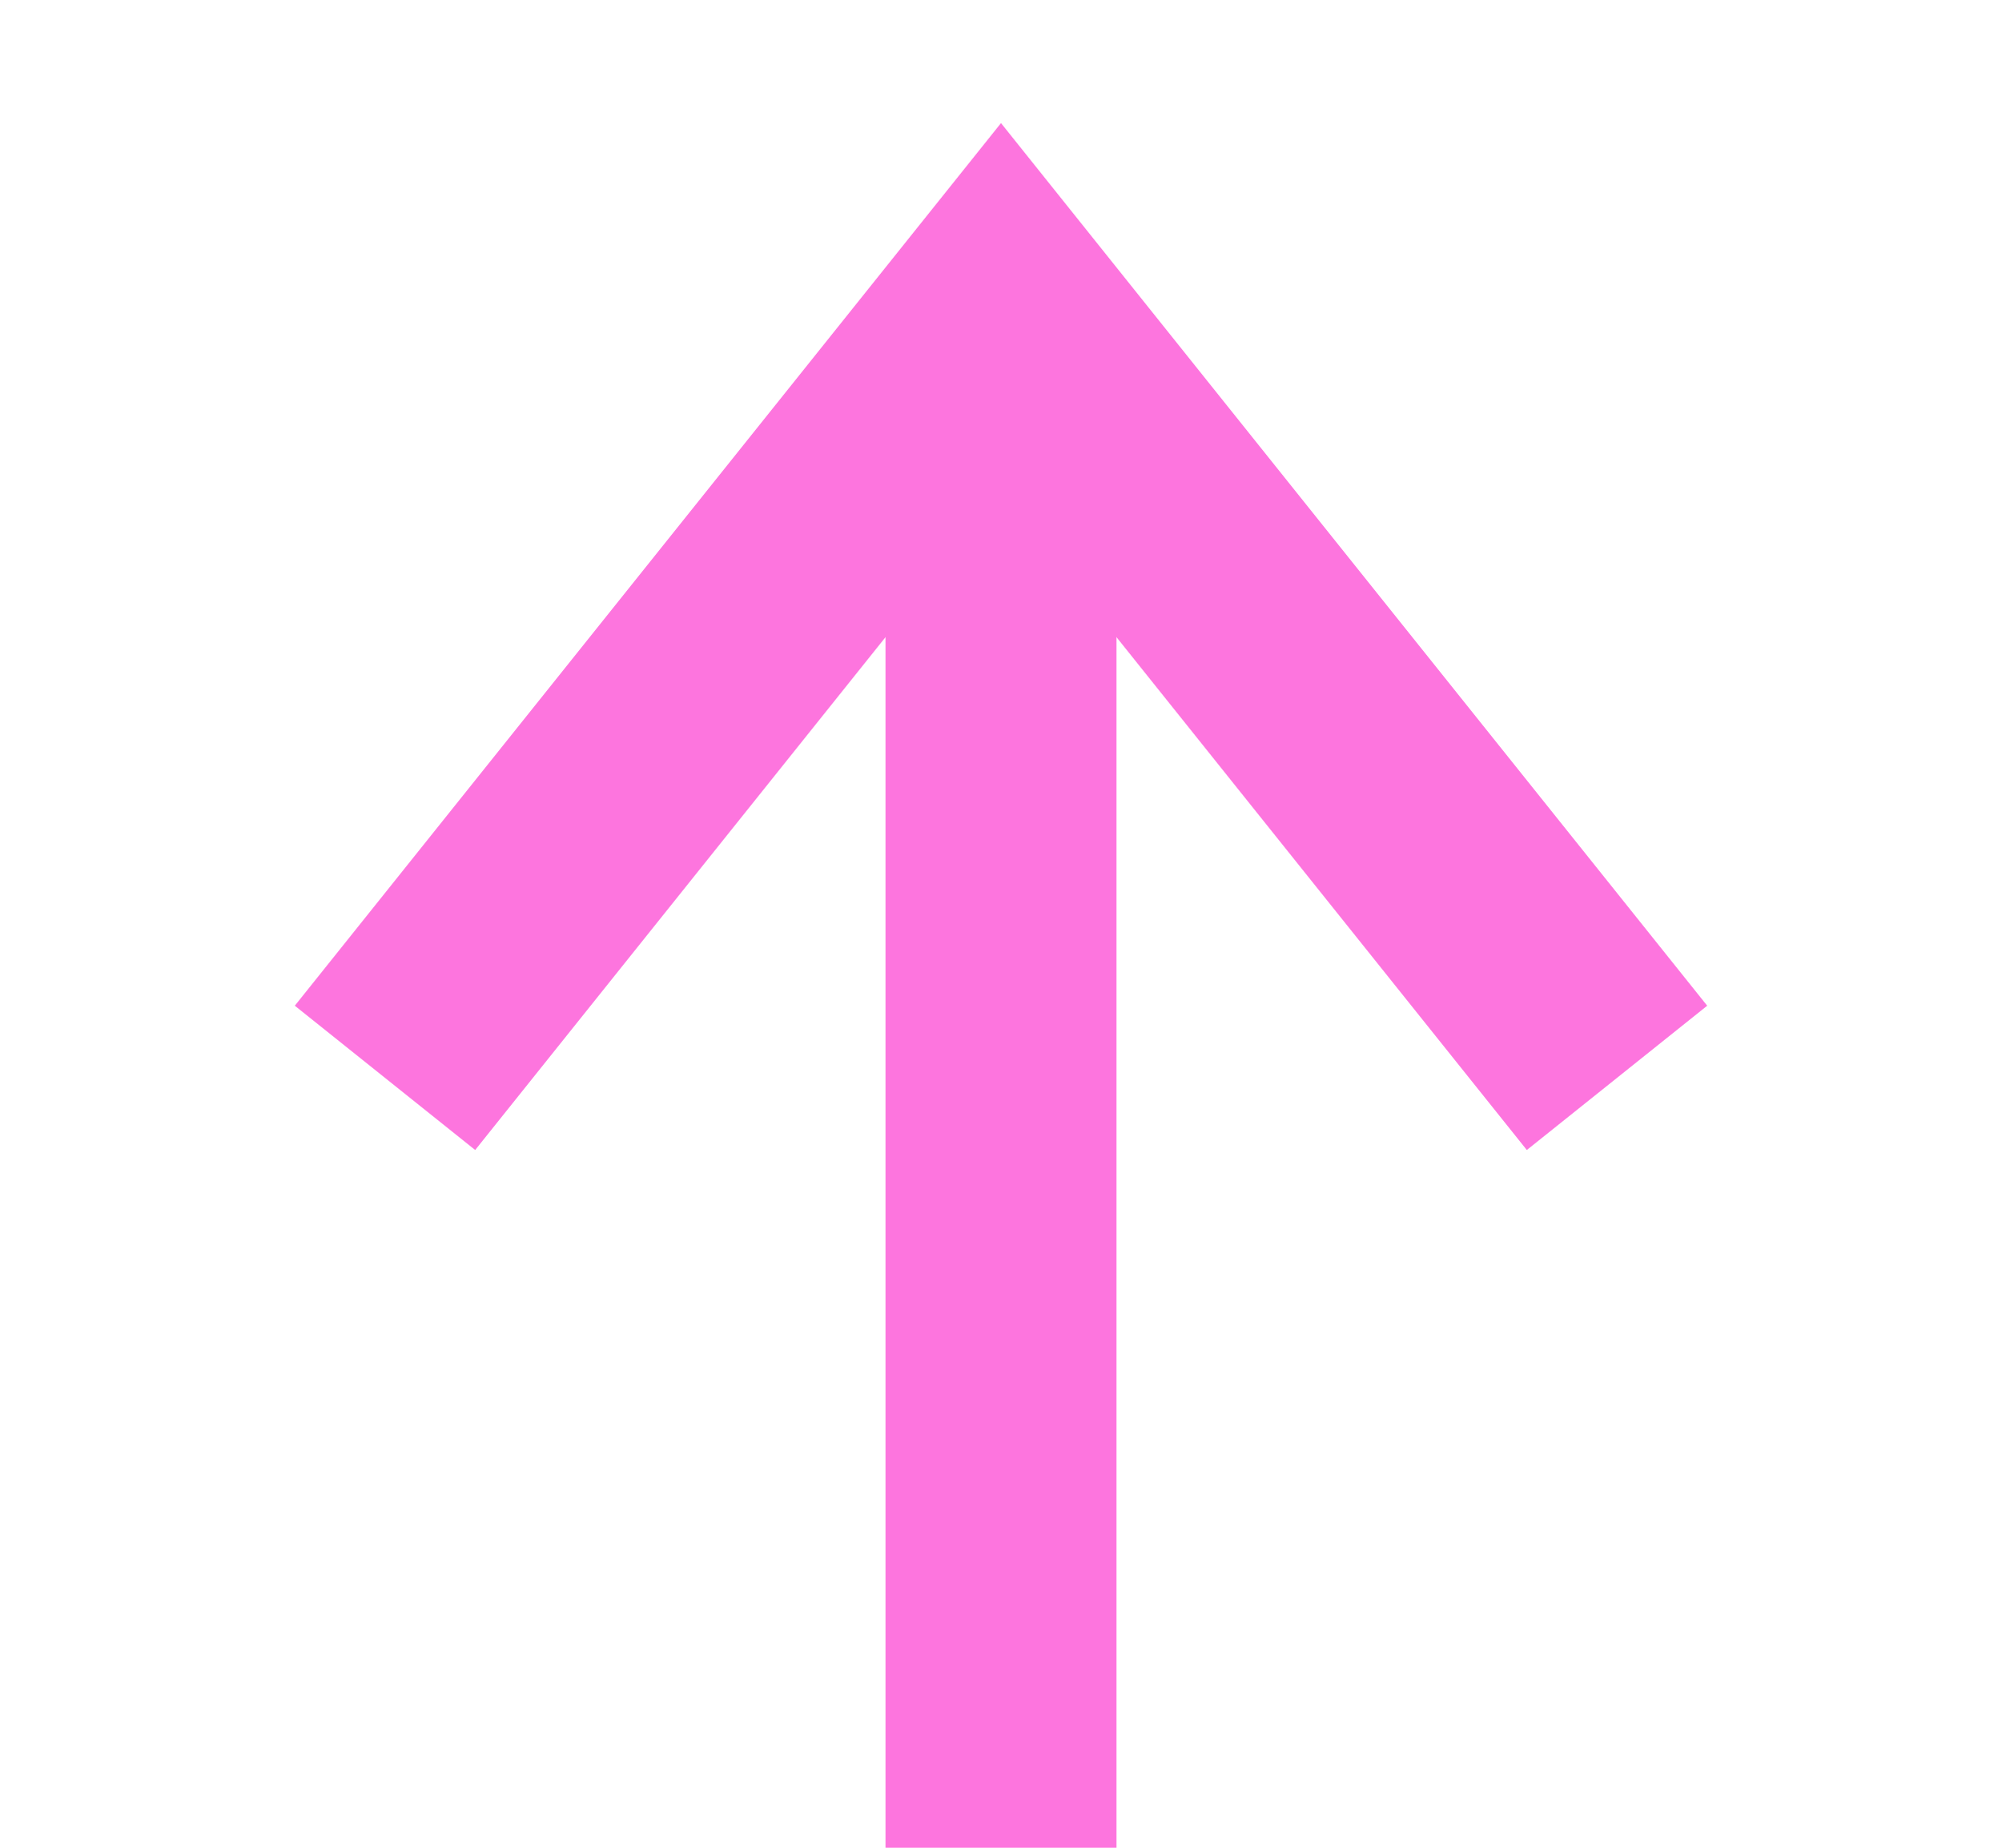
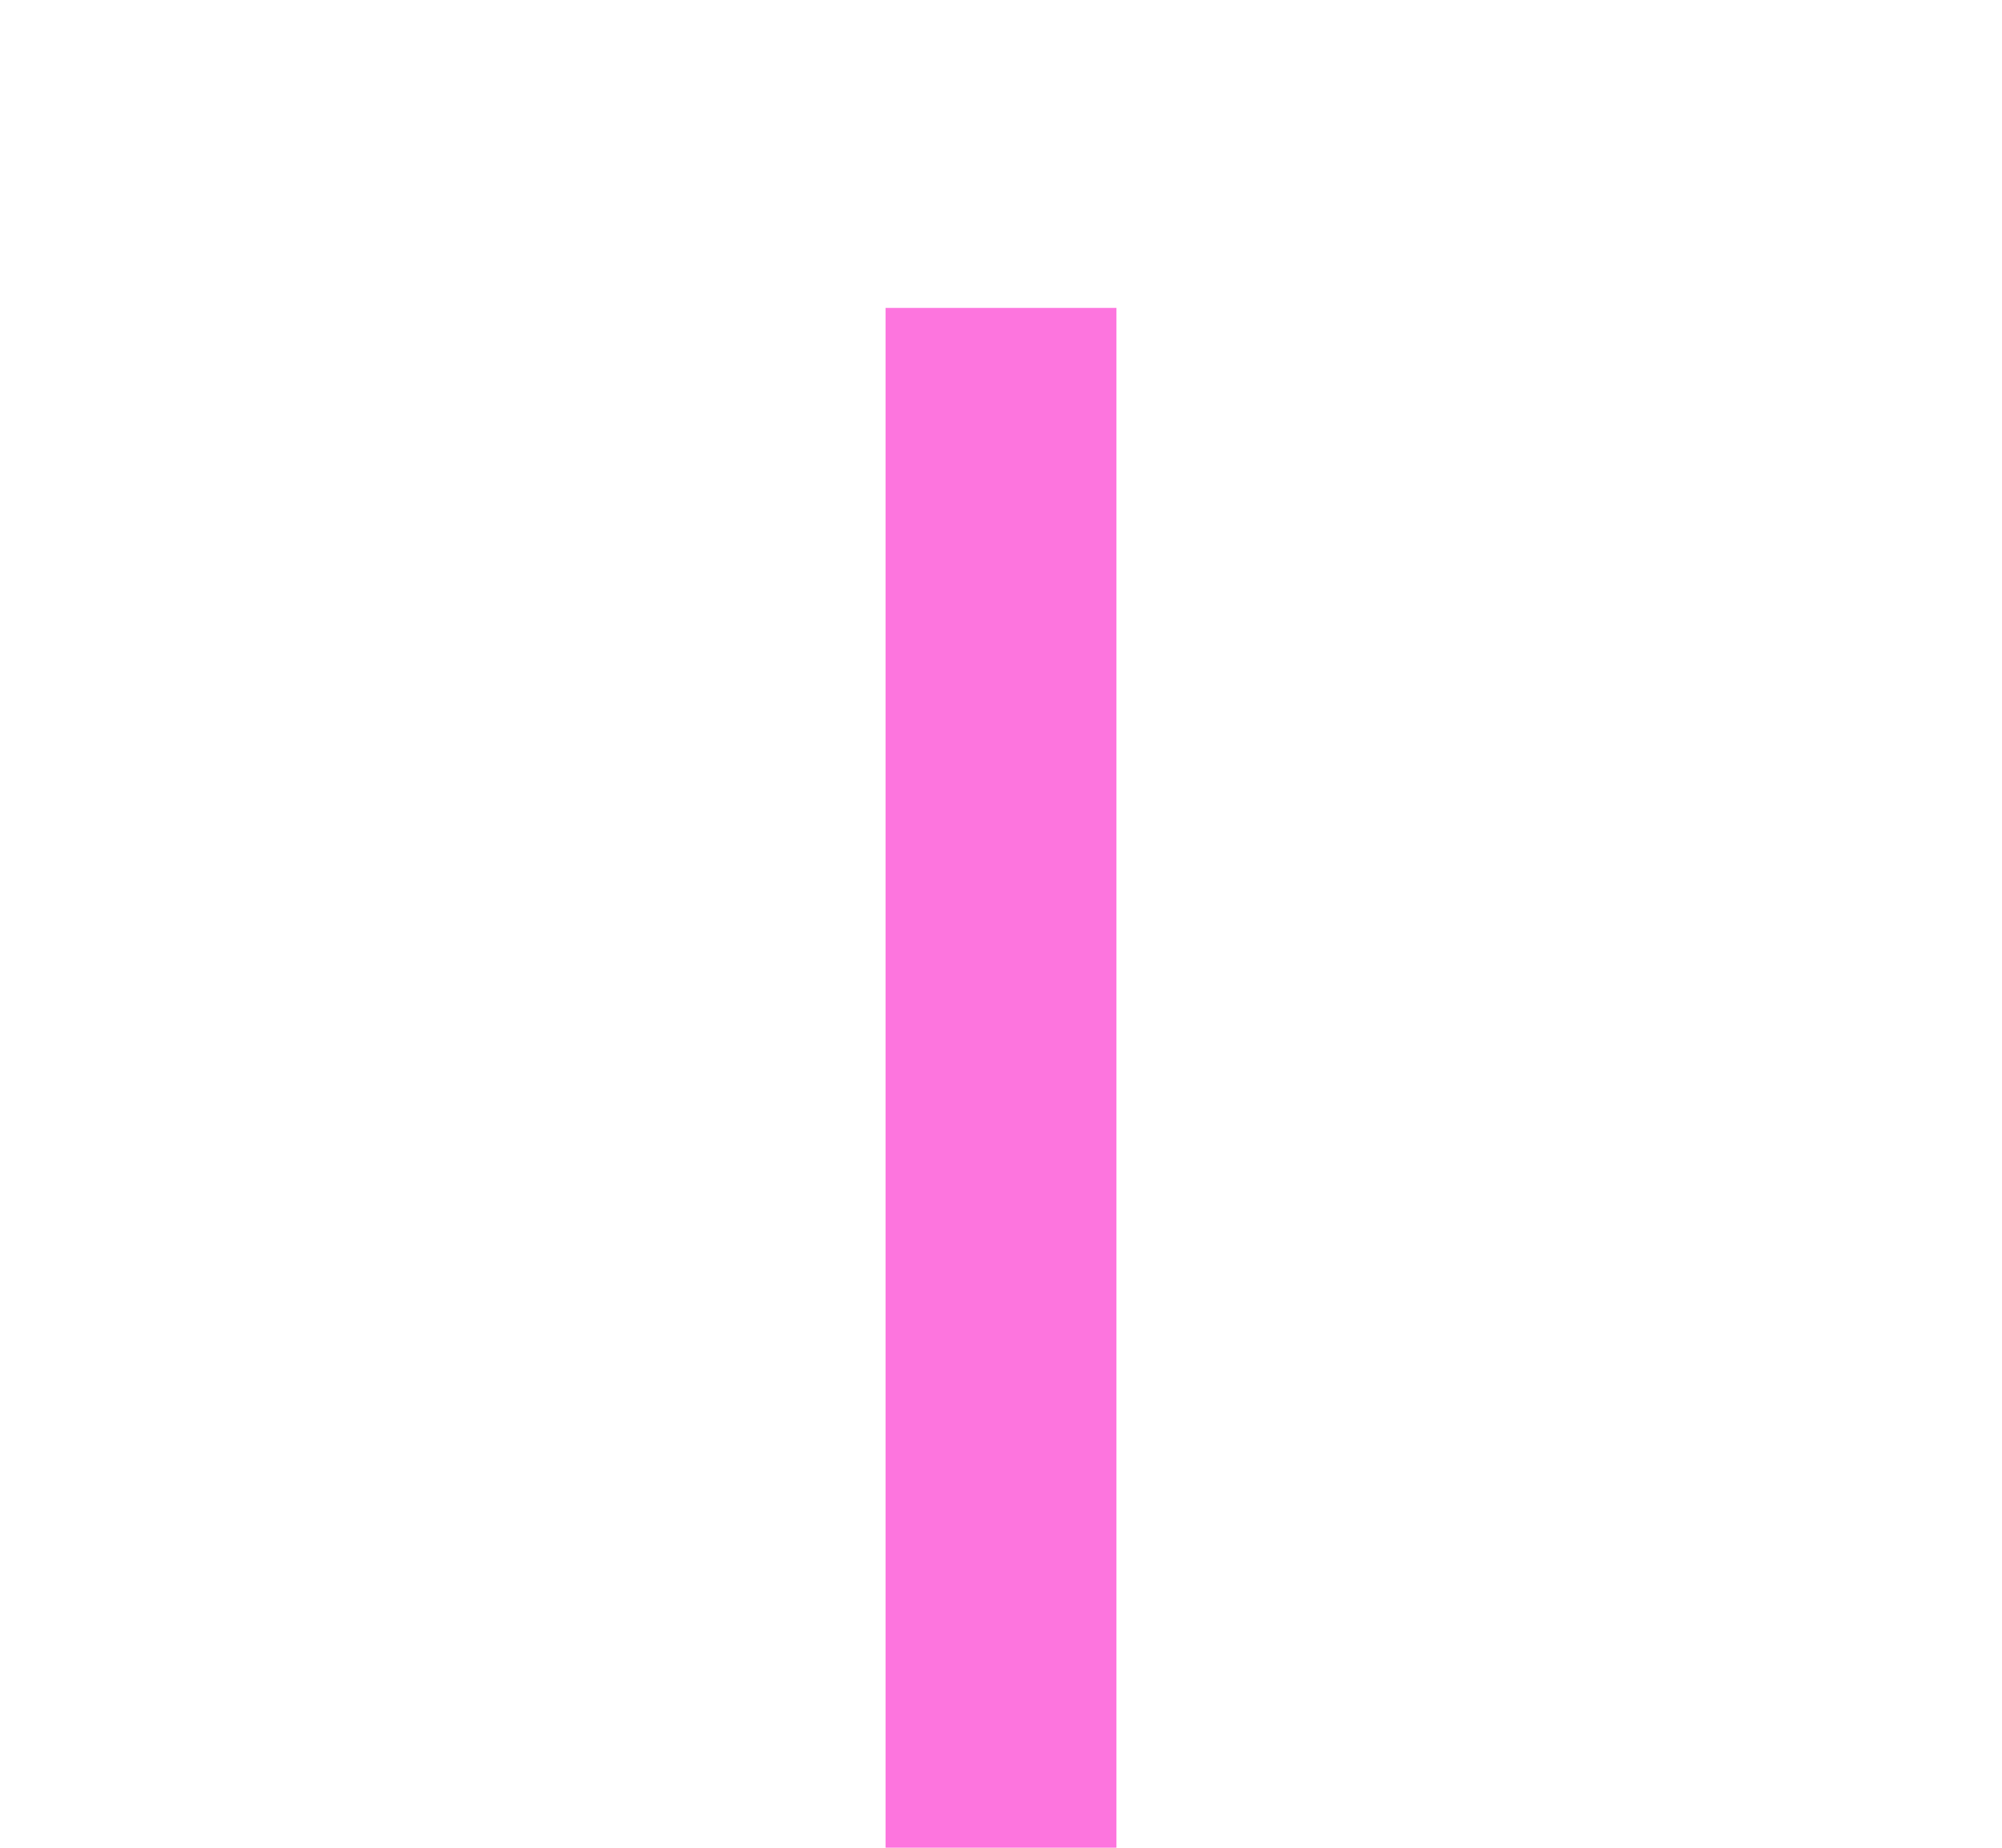
<svg xmlns="http://www.w3.org/2000/svg" width="13" height="12" viewBox="0 0 13 12" fill="none">
-   <path d="M2.5 7L6.5 2L10.5 7" stroke="#FD75DE" stroke-width="1.5" />
  <path d="M6.5 2V12" stroke="#FD75DE" stroke-width="1.5" />
</svg>